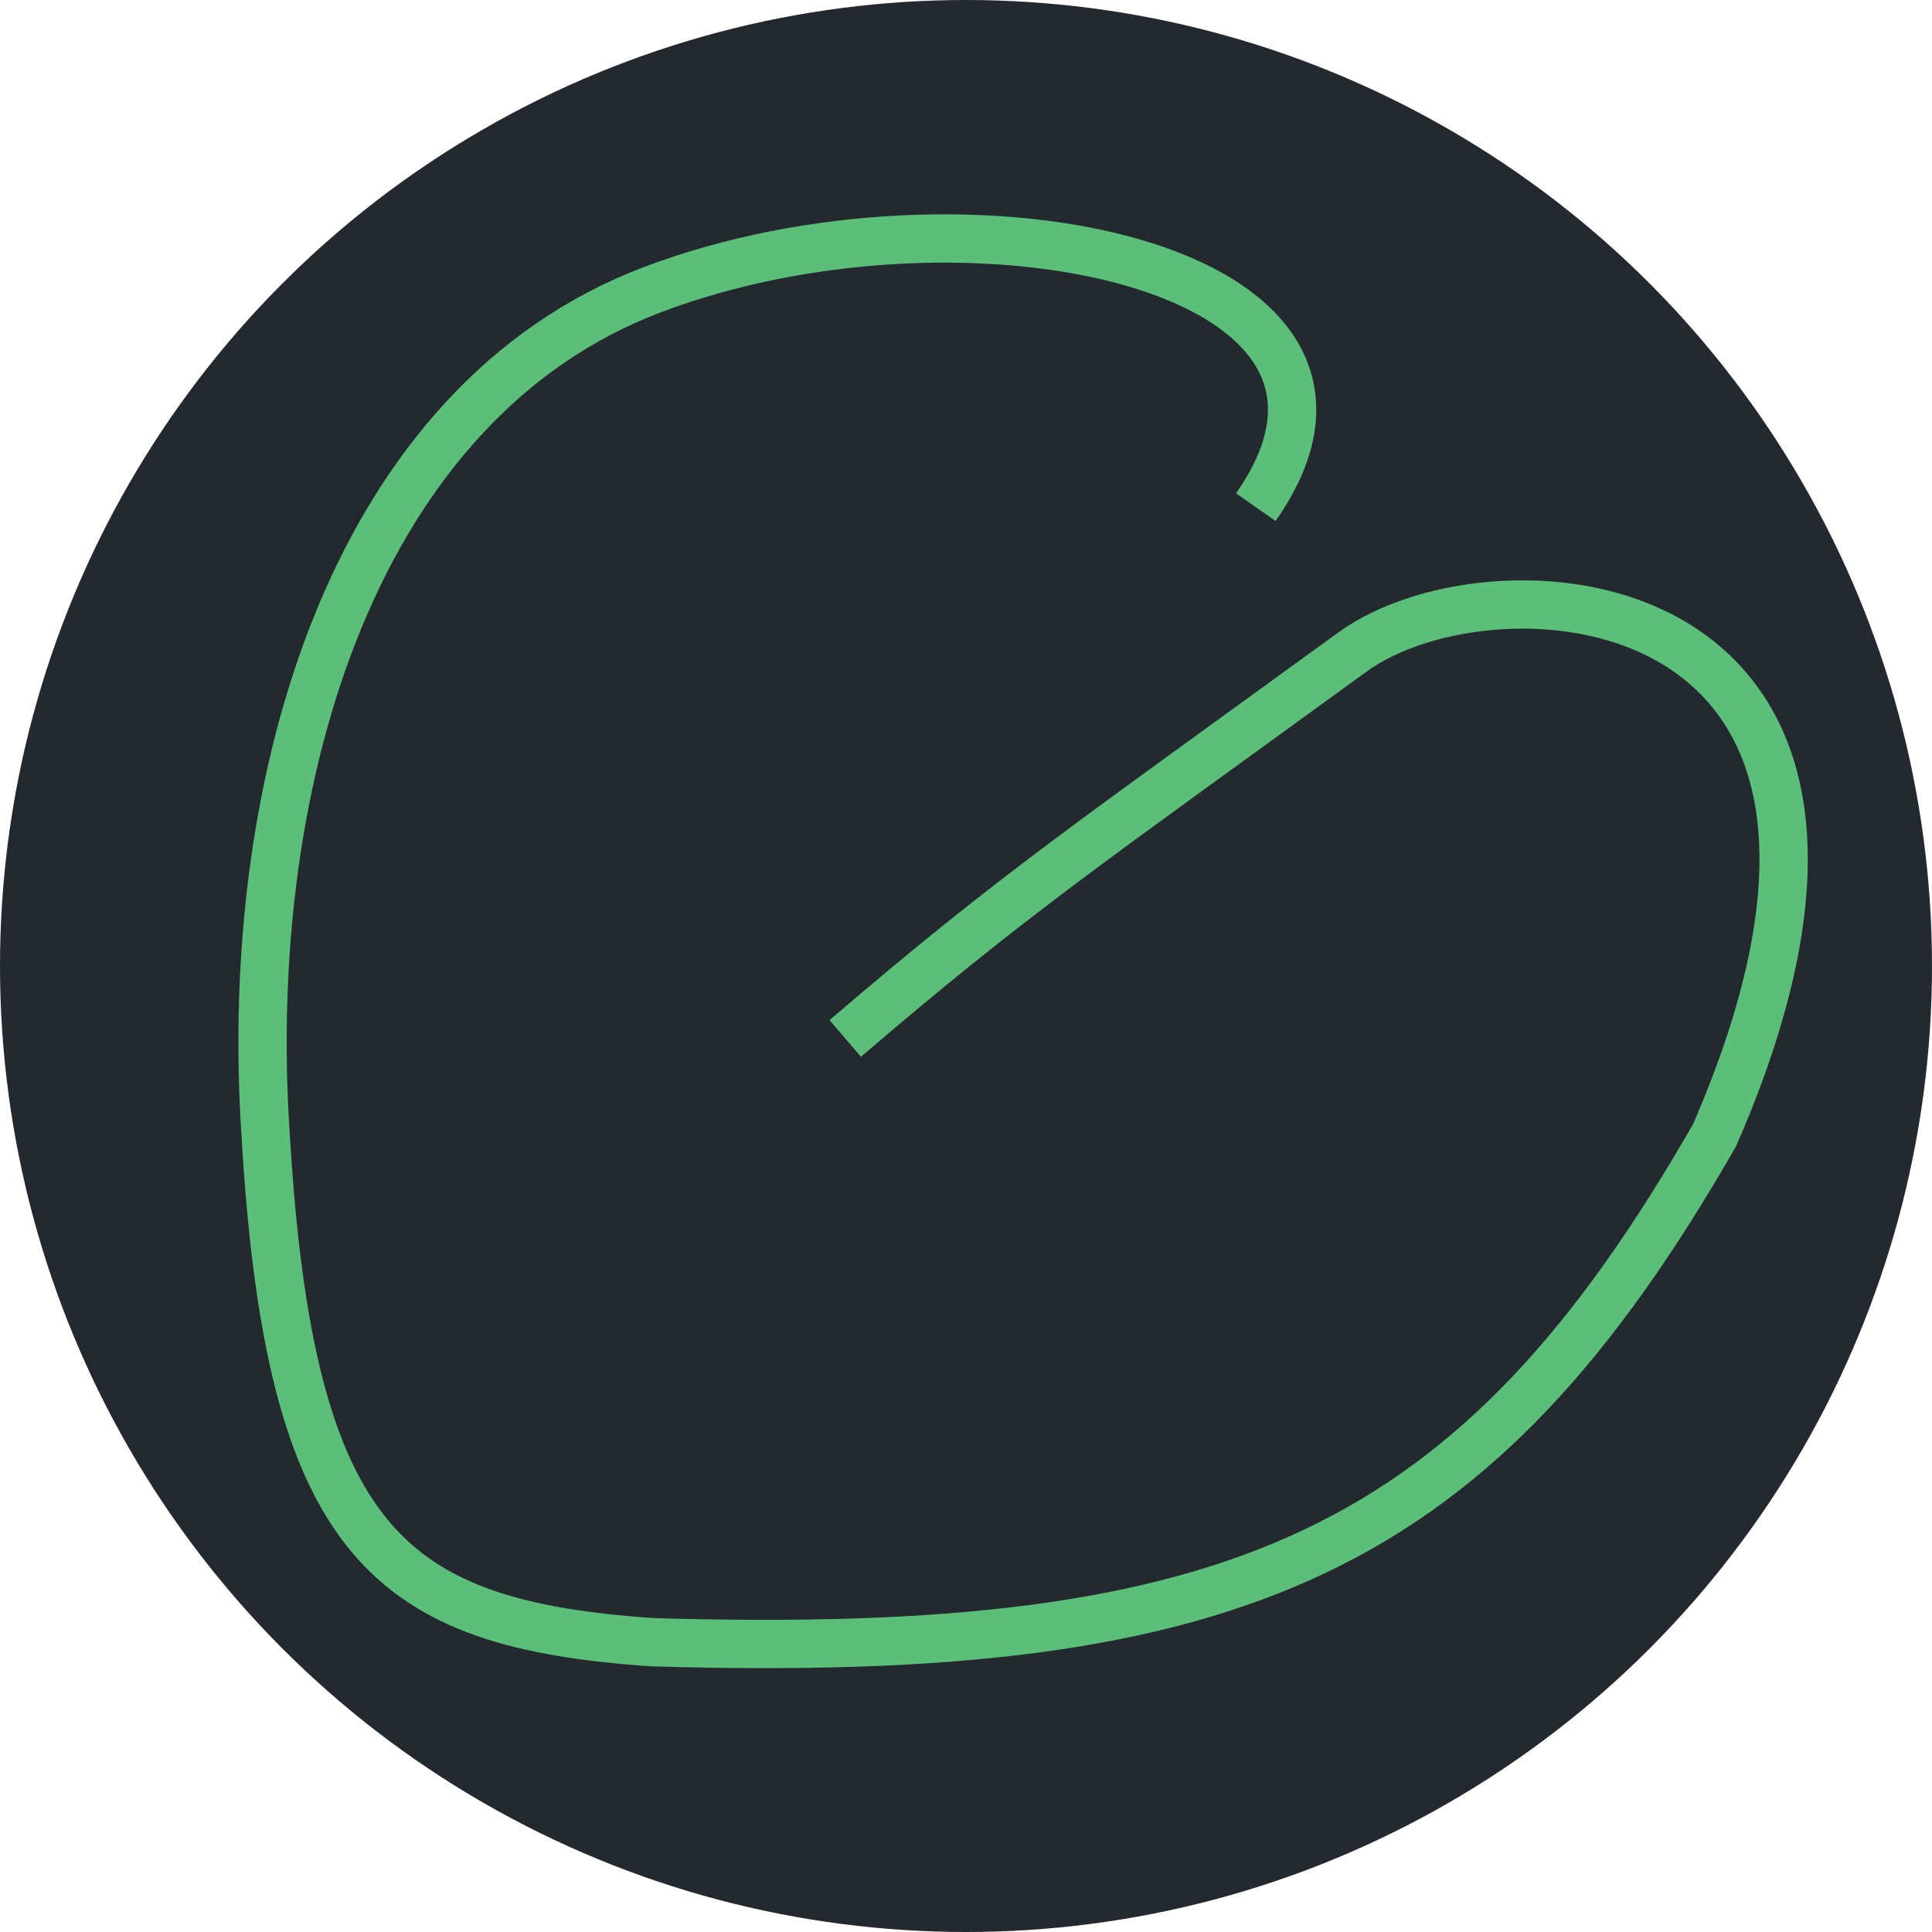
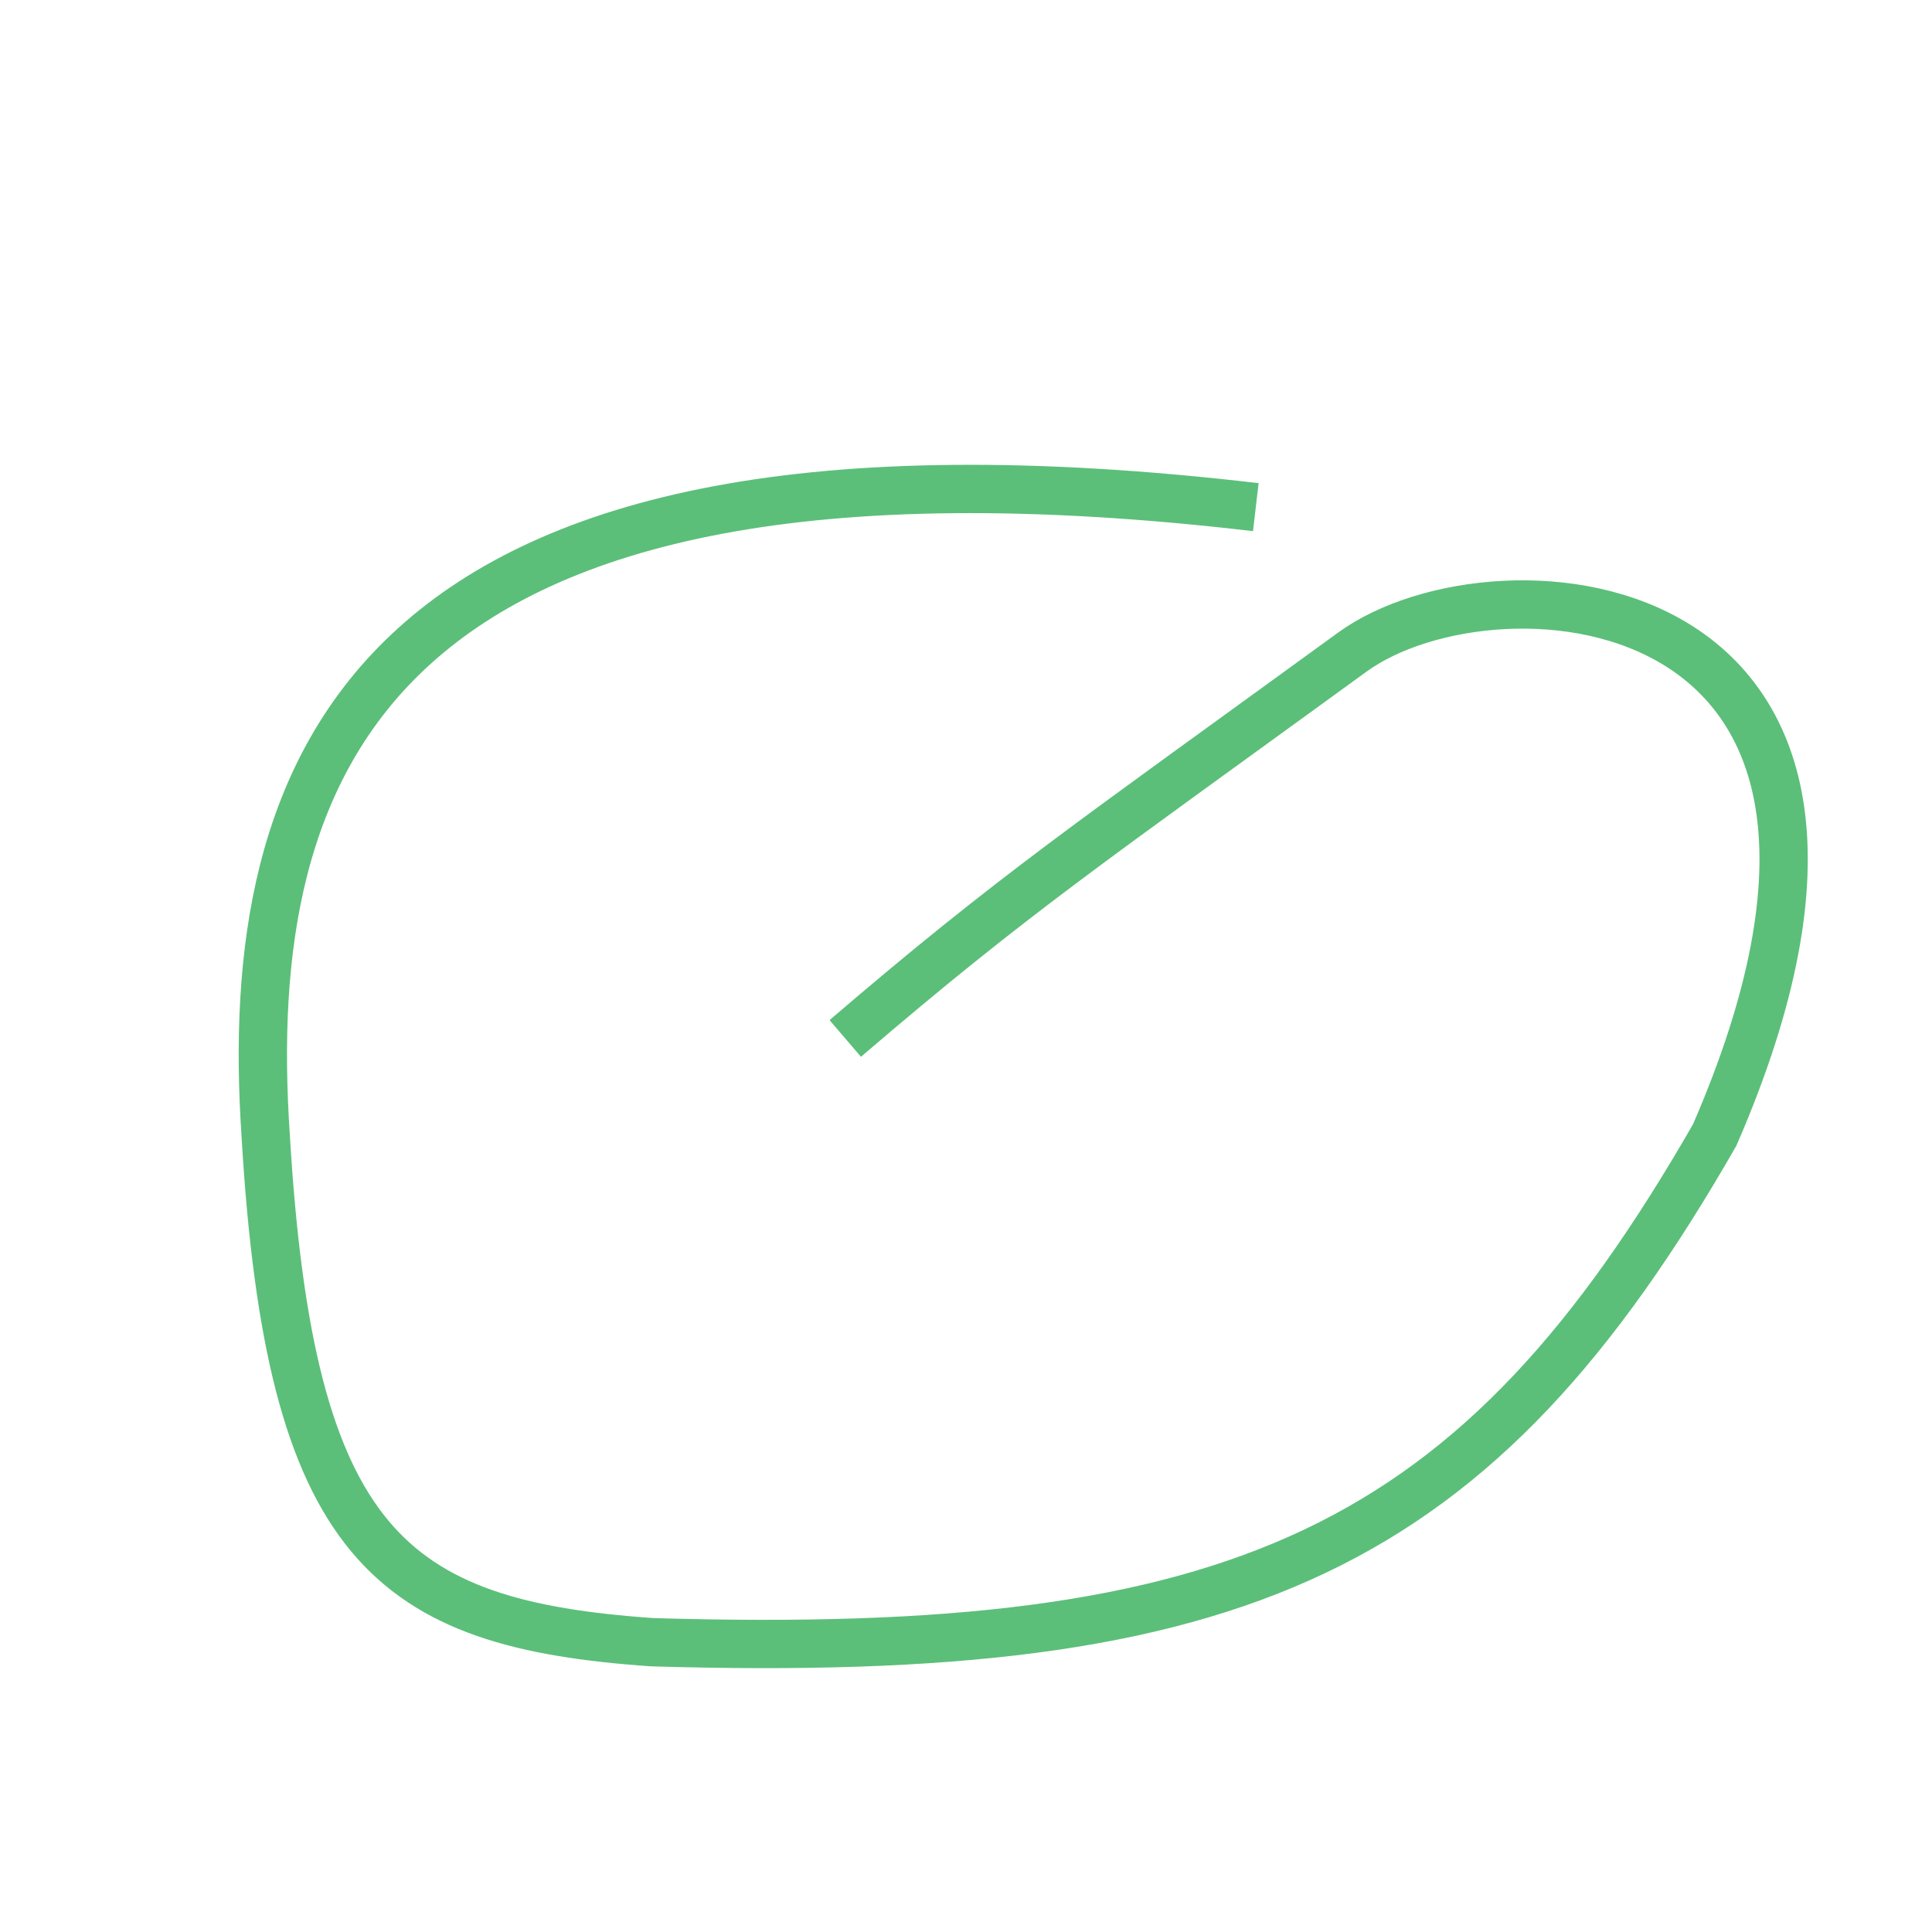
<svg xmlns="http://www.w3.org/2000/svg" width="40" height="40" viewBox="0 0 40 40" fill="none">
-   <circle cx="20" cy="20" r="20" fill="#242930" />
-   <path d="M26 10.5C29.5 5.5 20 3.531 13.5 6C7.394 8.319 5 16 5.5 23.5C6 32 8.069 33.621 13.5 34C25.715 34.366 30.563 32.105 35.5 23.5C40.5 12 31 11.318 28 13.5C22.5 17.5 21 18.5 17.5 21.5" stroke="#5BBF79" />
+   <path d="M26 10.5C7.394 8.319 5 16 5.5 23.5C6 32 8.069 33.621 13.5 34C25.715 34.366 30.563 32.105 35.5 23.5C40.5 12 31 11.318 28 13.5C22.5 17.5 21 18.5 17.5 21.5" stroke="#5BBF79" />
</svg>